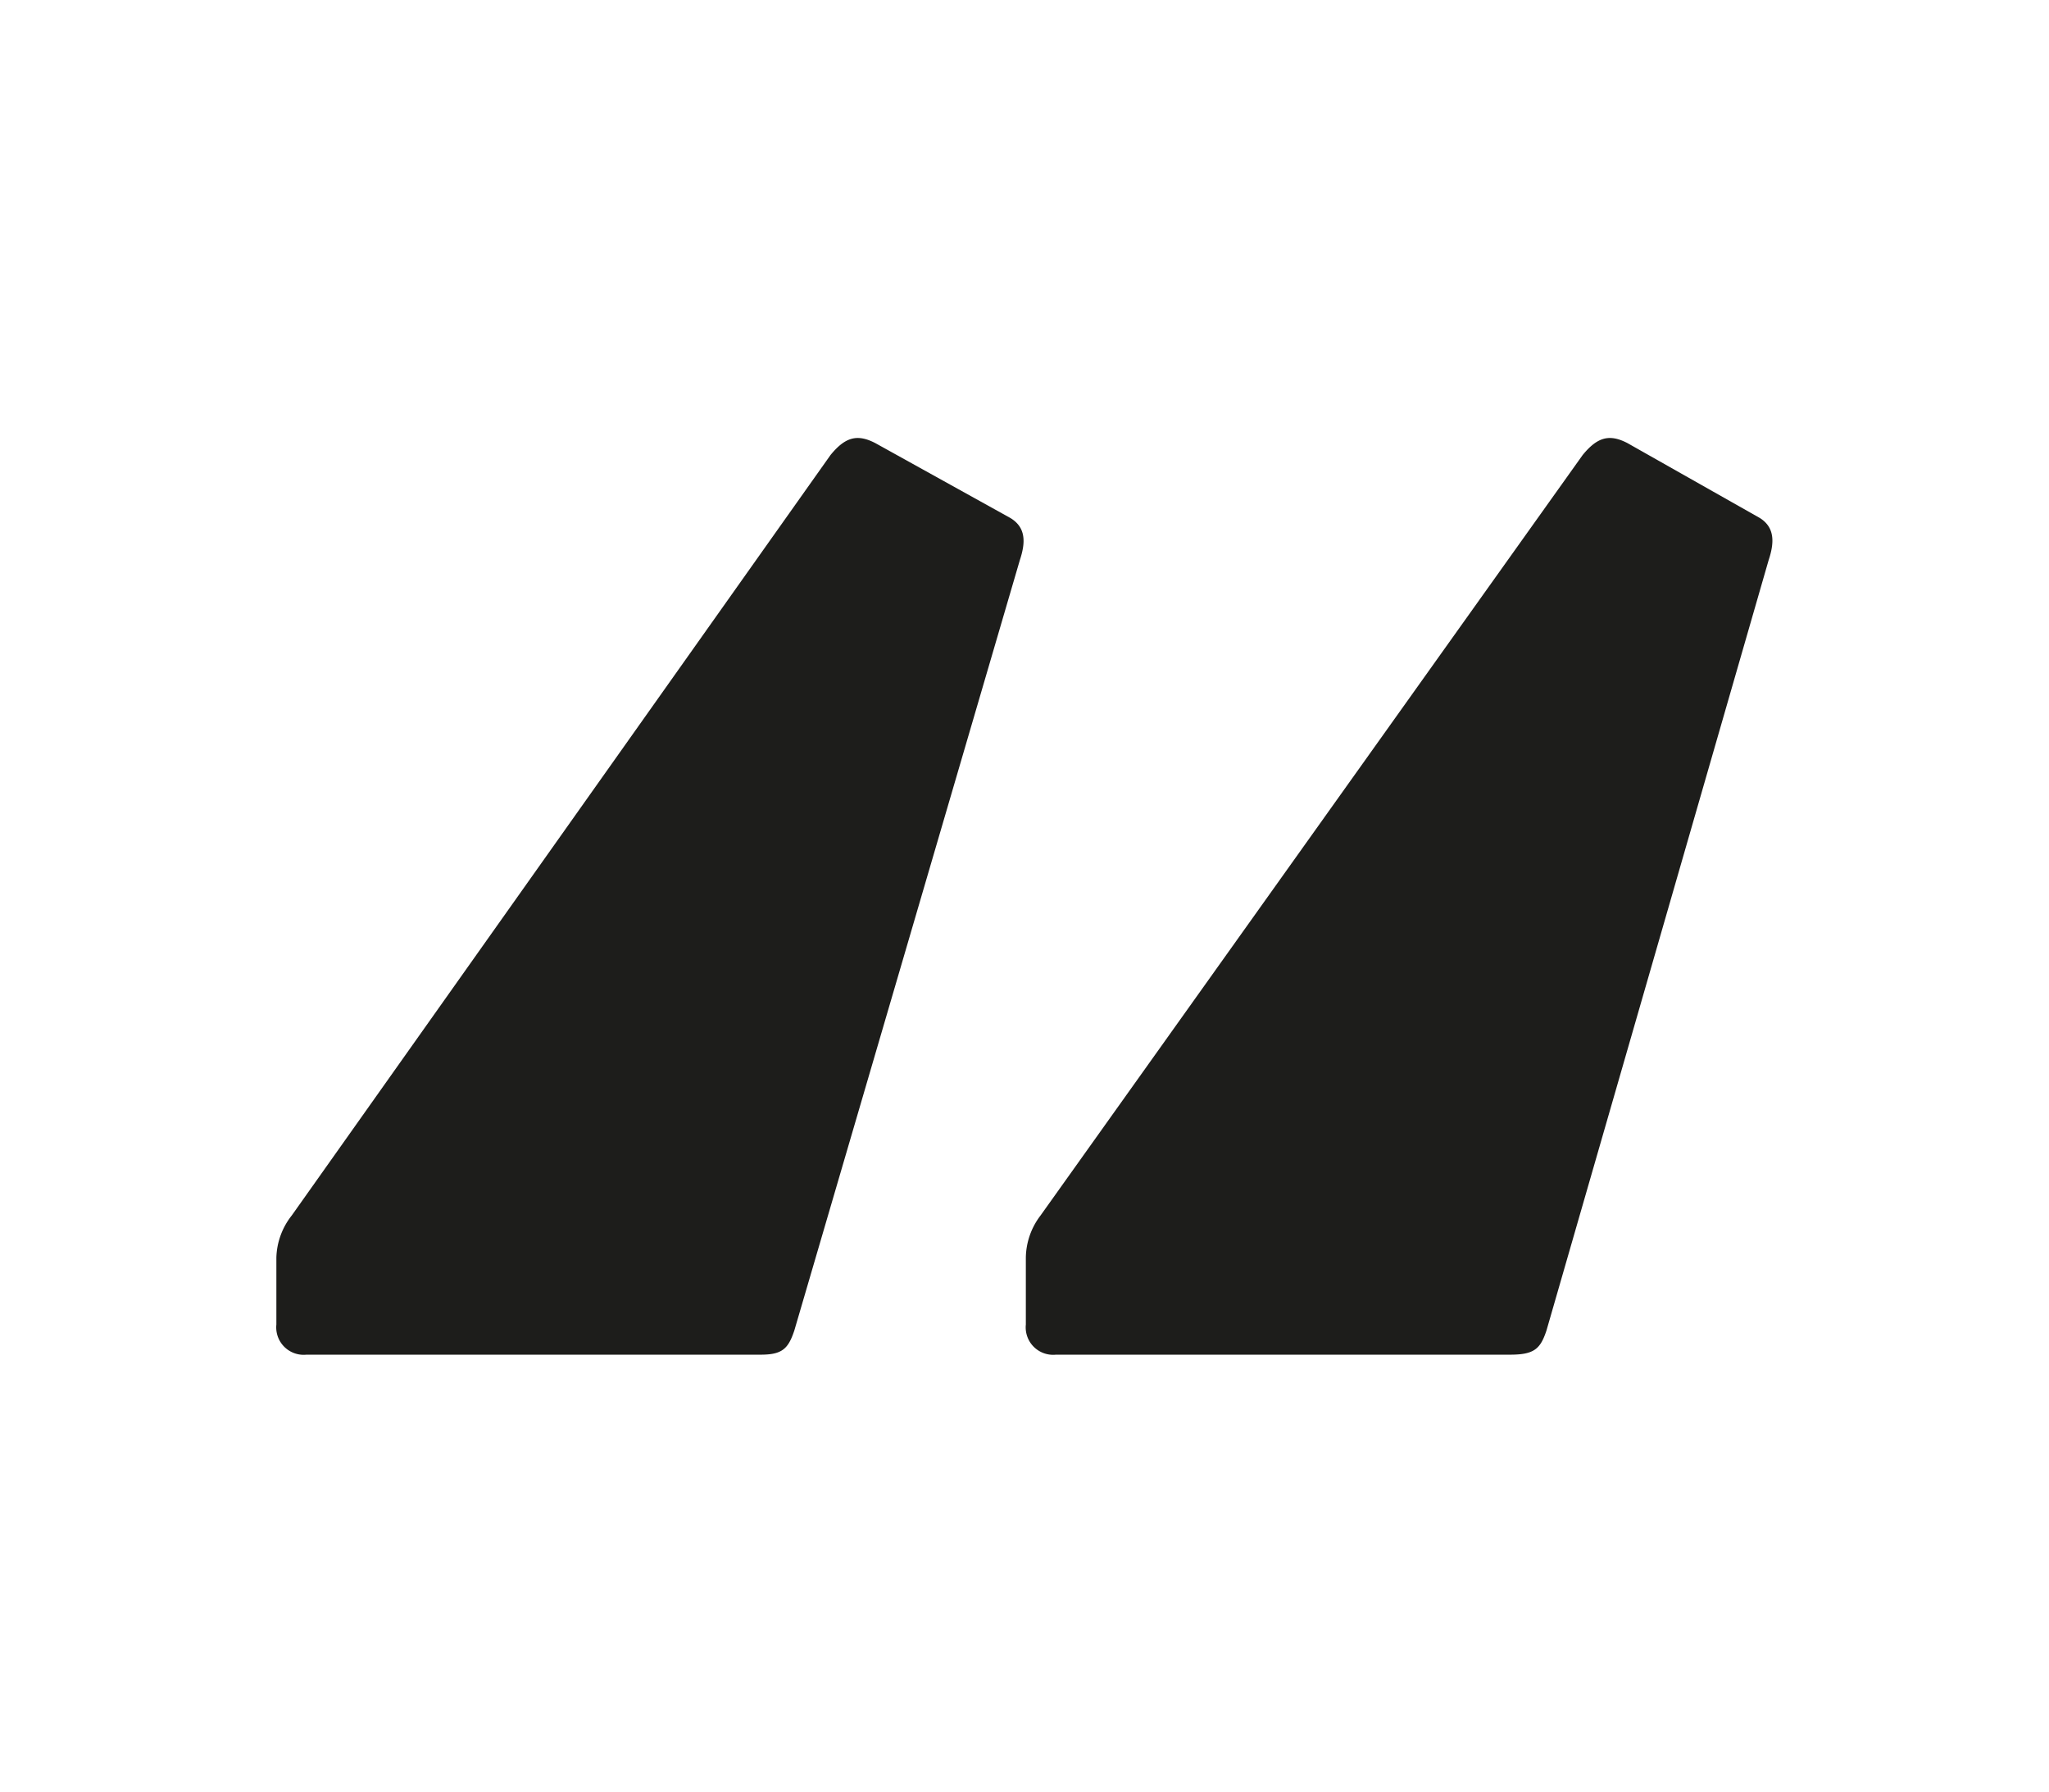
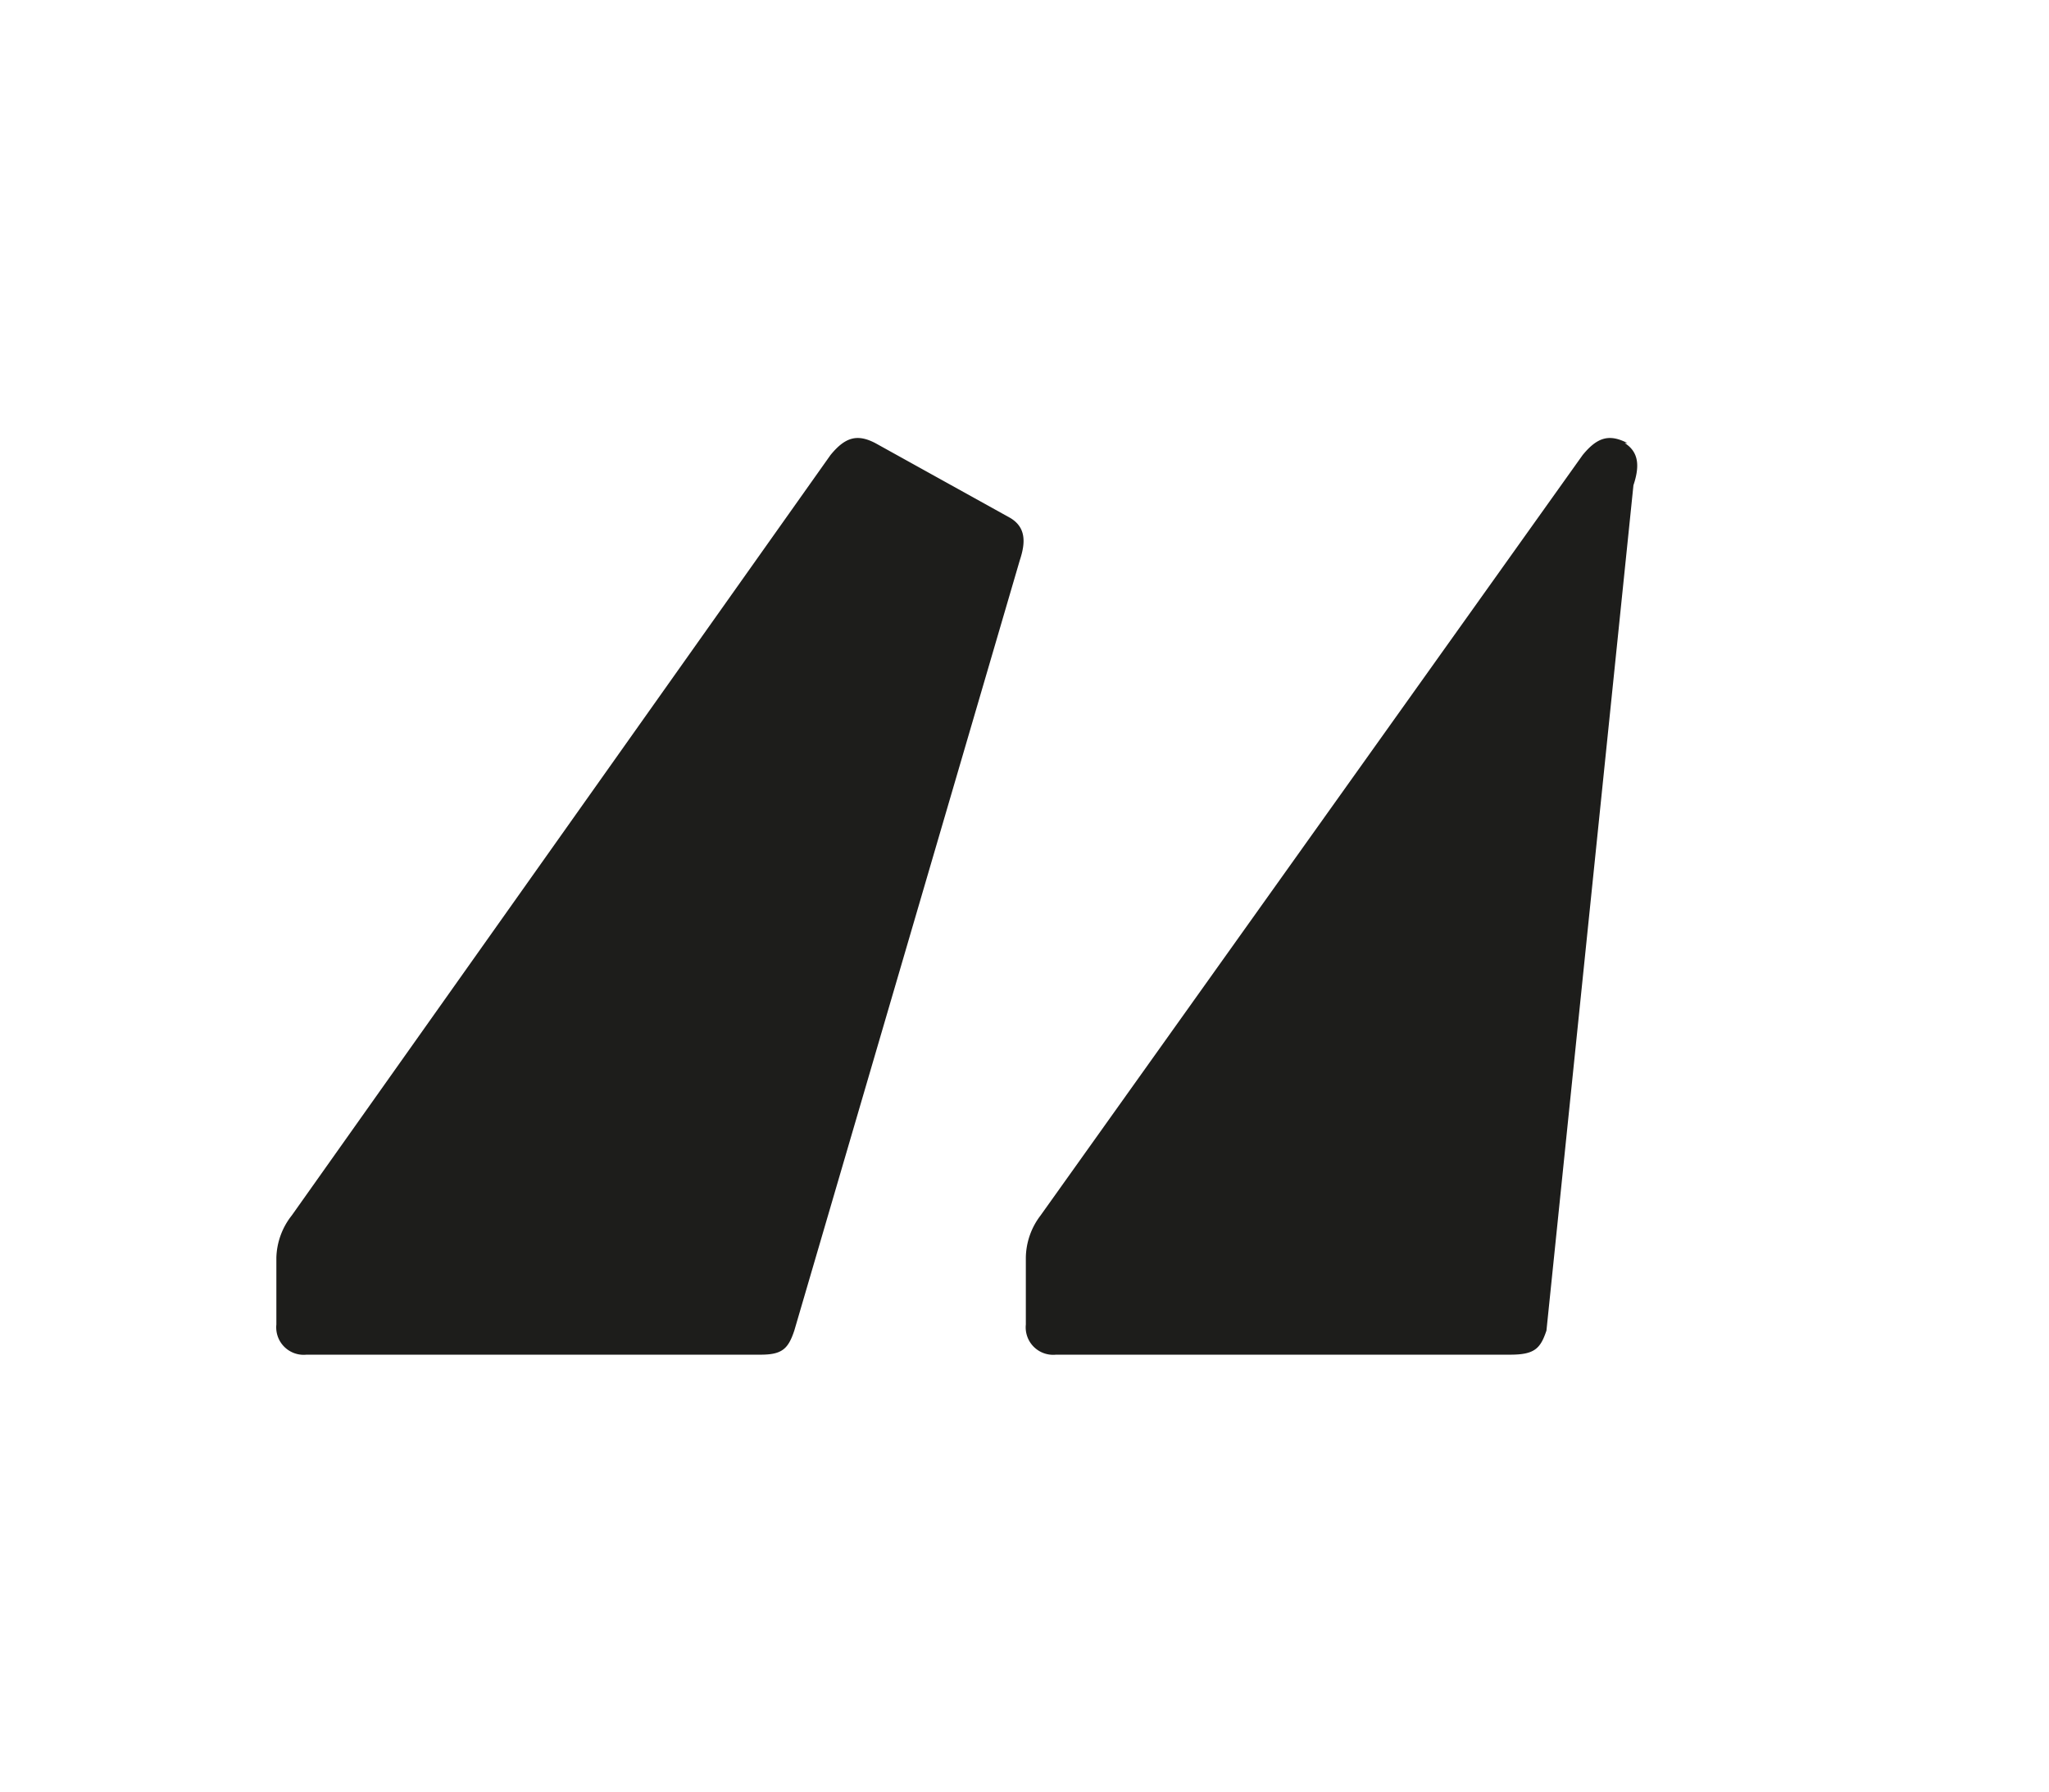
<svg xmlns="http://www.w3.org/2000/svg" viewBox="0 0 30.62 26.78">
  <title>cit</title>
-   <path d="M15.1,7.74c.23.14.23.36.14.63L11.87,19.88c-.09.27-.18.36-.5.36H4.58a.41.41,0,0,1-.45-.45v-1a1.06,1.06,0,0,1,.23-.63L12.41,6.8c.22-.27.4-.32.67-.18Zm11.2,0c.22.14.22.36.13.63L23.11,19.88c-.09.27-.18.36-.54.36H15.78a.41.41,0,0,1-.45-.45v-1a1.06,1.06,0,0,1,.22-.63L23.65,6.8c.22-.27.4-.32.67-.18Z" style="fill: #1d1d1b" />
+   <path d="M15.1,7.74c.23.14.23.36.14.63L11.87,19.88c-.09.27-.18.36-.5.36H4.58a.41.41,0,0,1-.45-.45v-1a1.06,1.06,0,0,1,.23-.63L12.41,6.8c.22-.27.4-.32.67-.18m11.2,0c.22.14.22.36.13.63L23.11,19.88c-.09.27-.18.36-.54.36H15.78a.41.41,0,0,1-.45-.45v-1a1.06,1.06,0,0,1,.22-.63L23.65,6.8c.22-.27.4-.32.67-.18Z" style="fill: #1d1d1b" />
</svg>